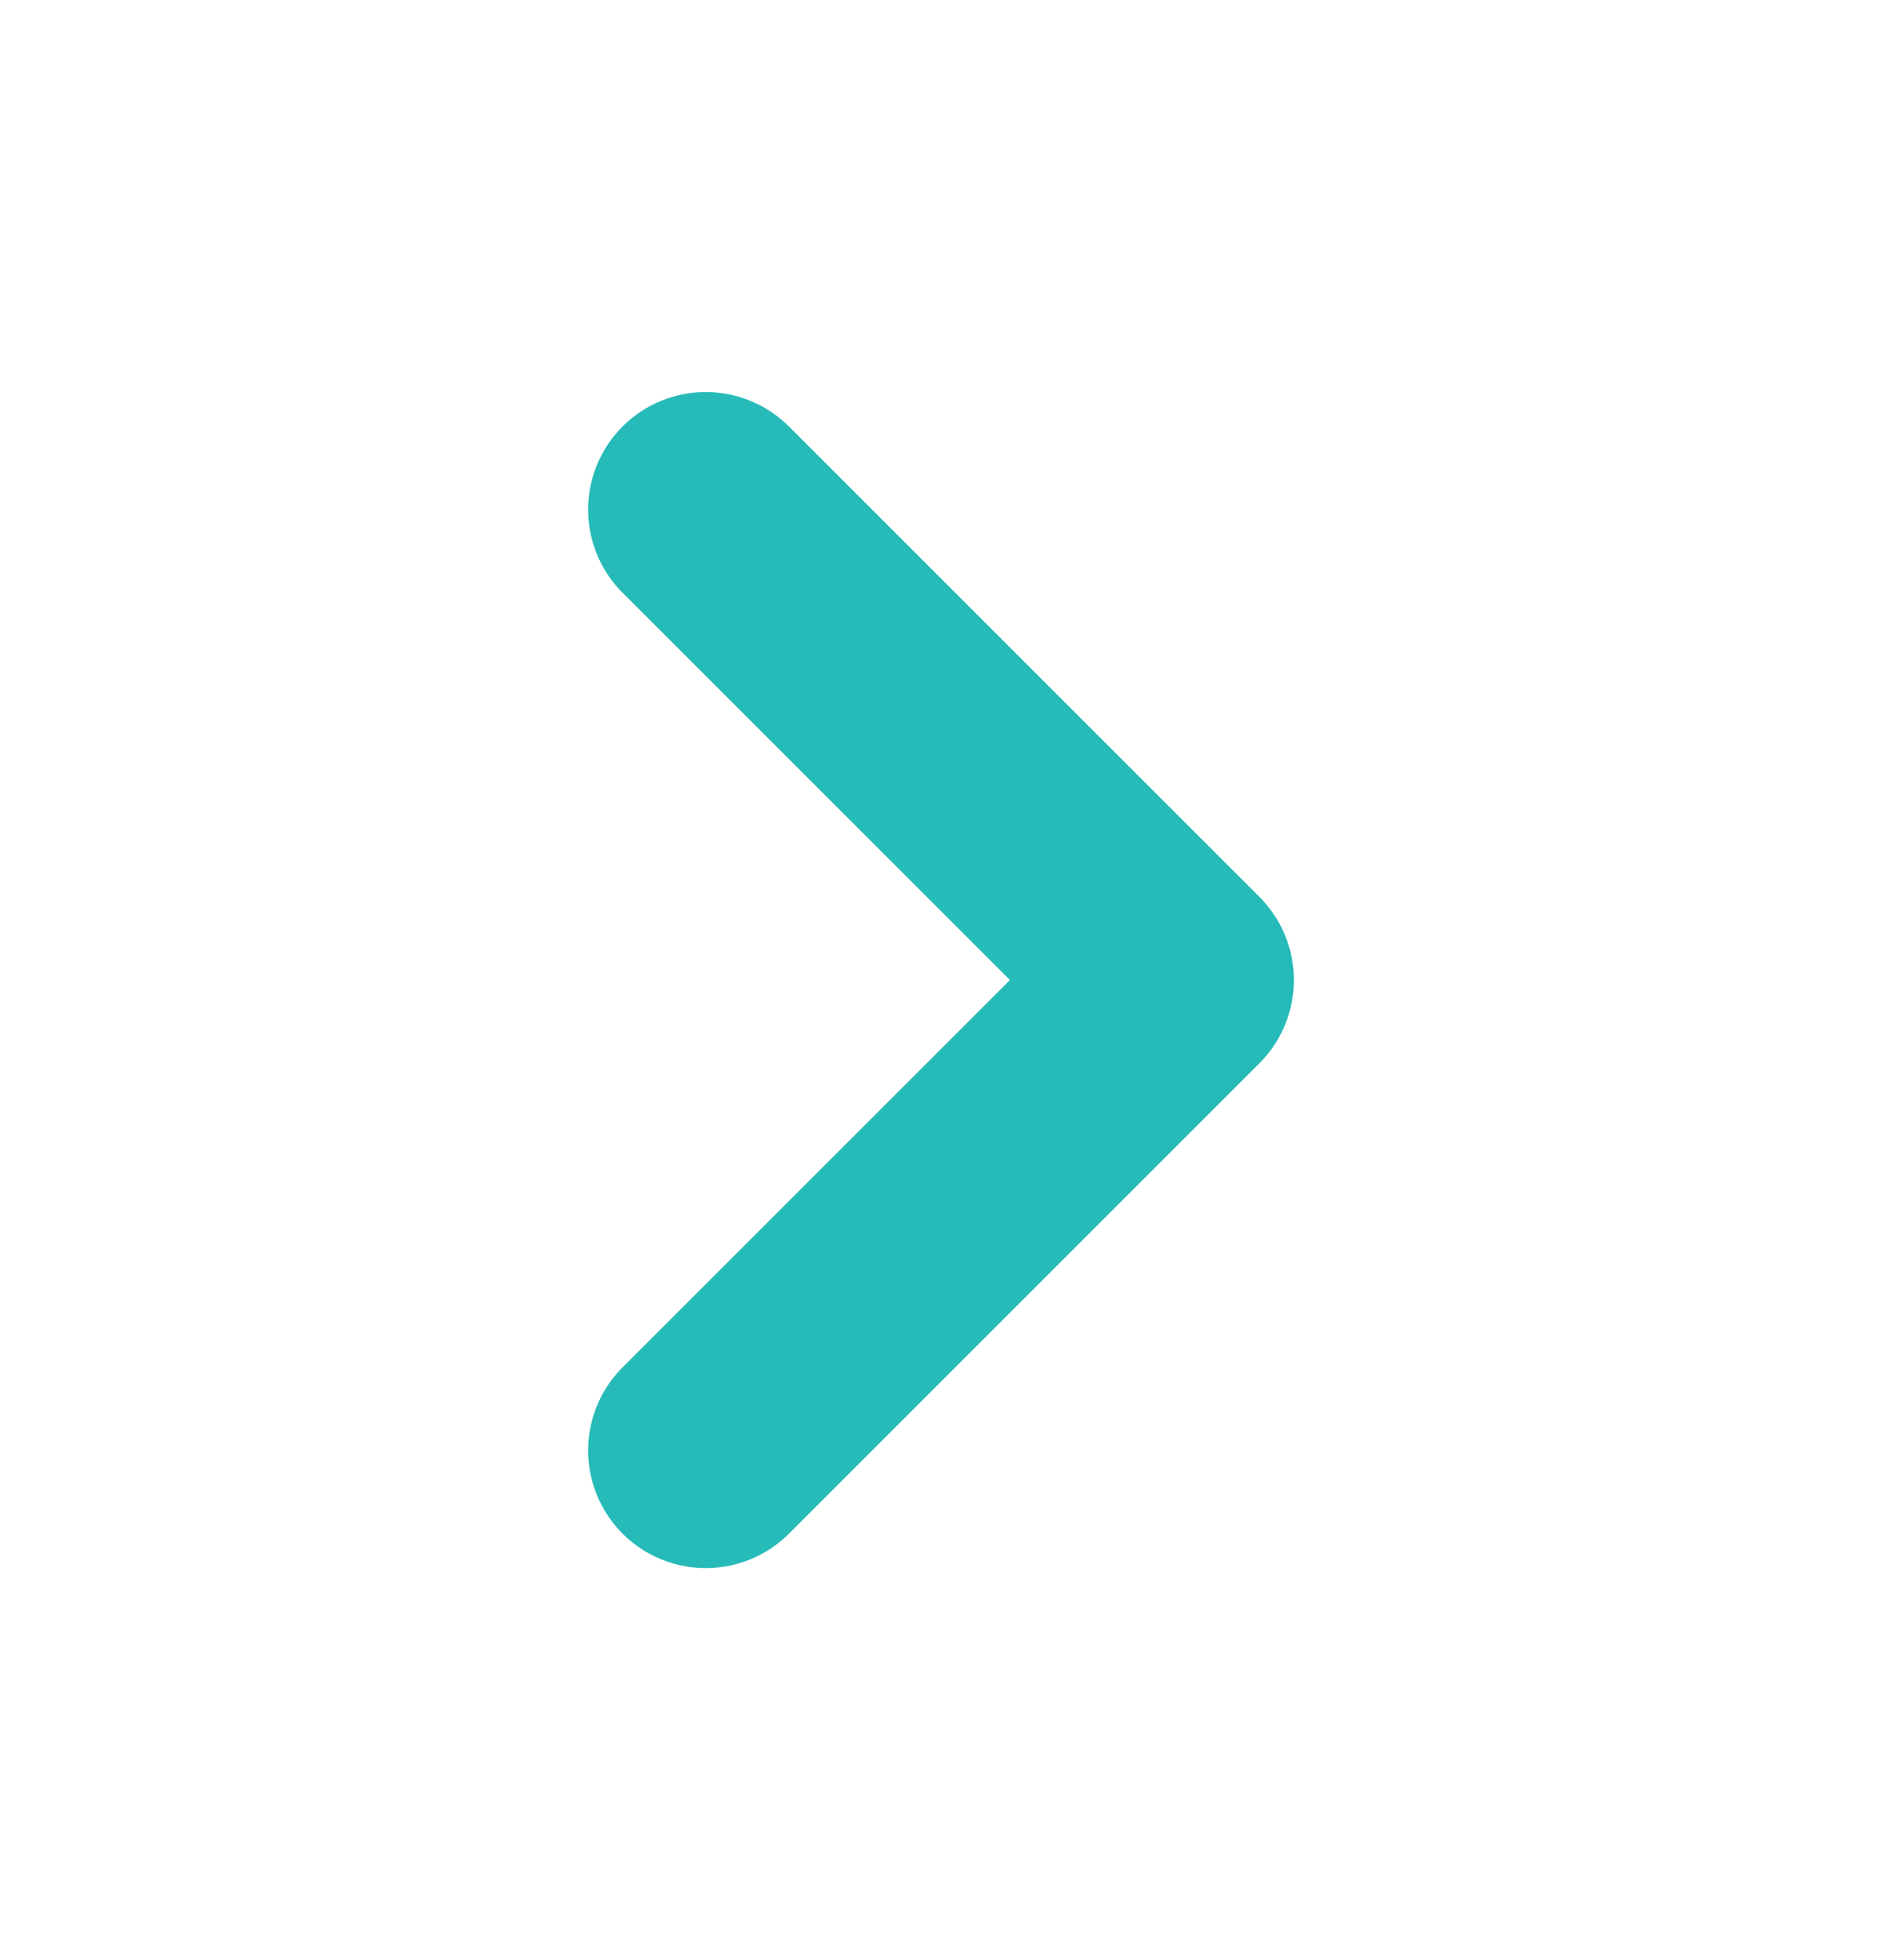
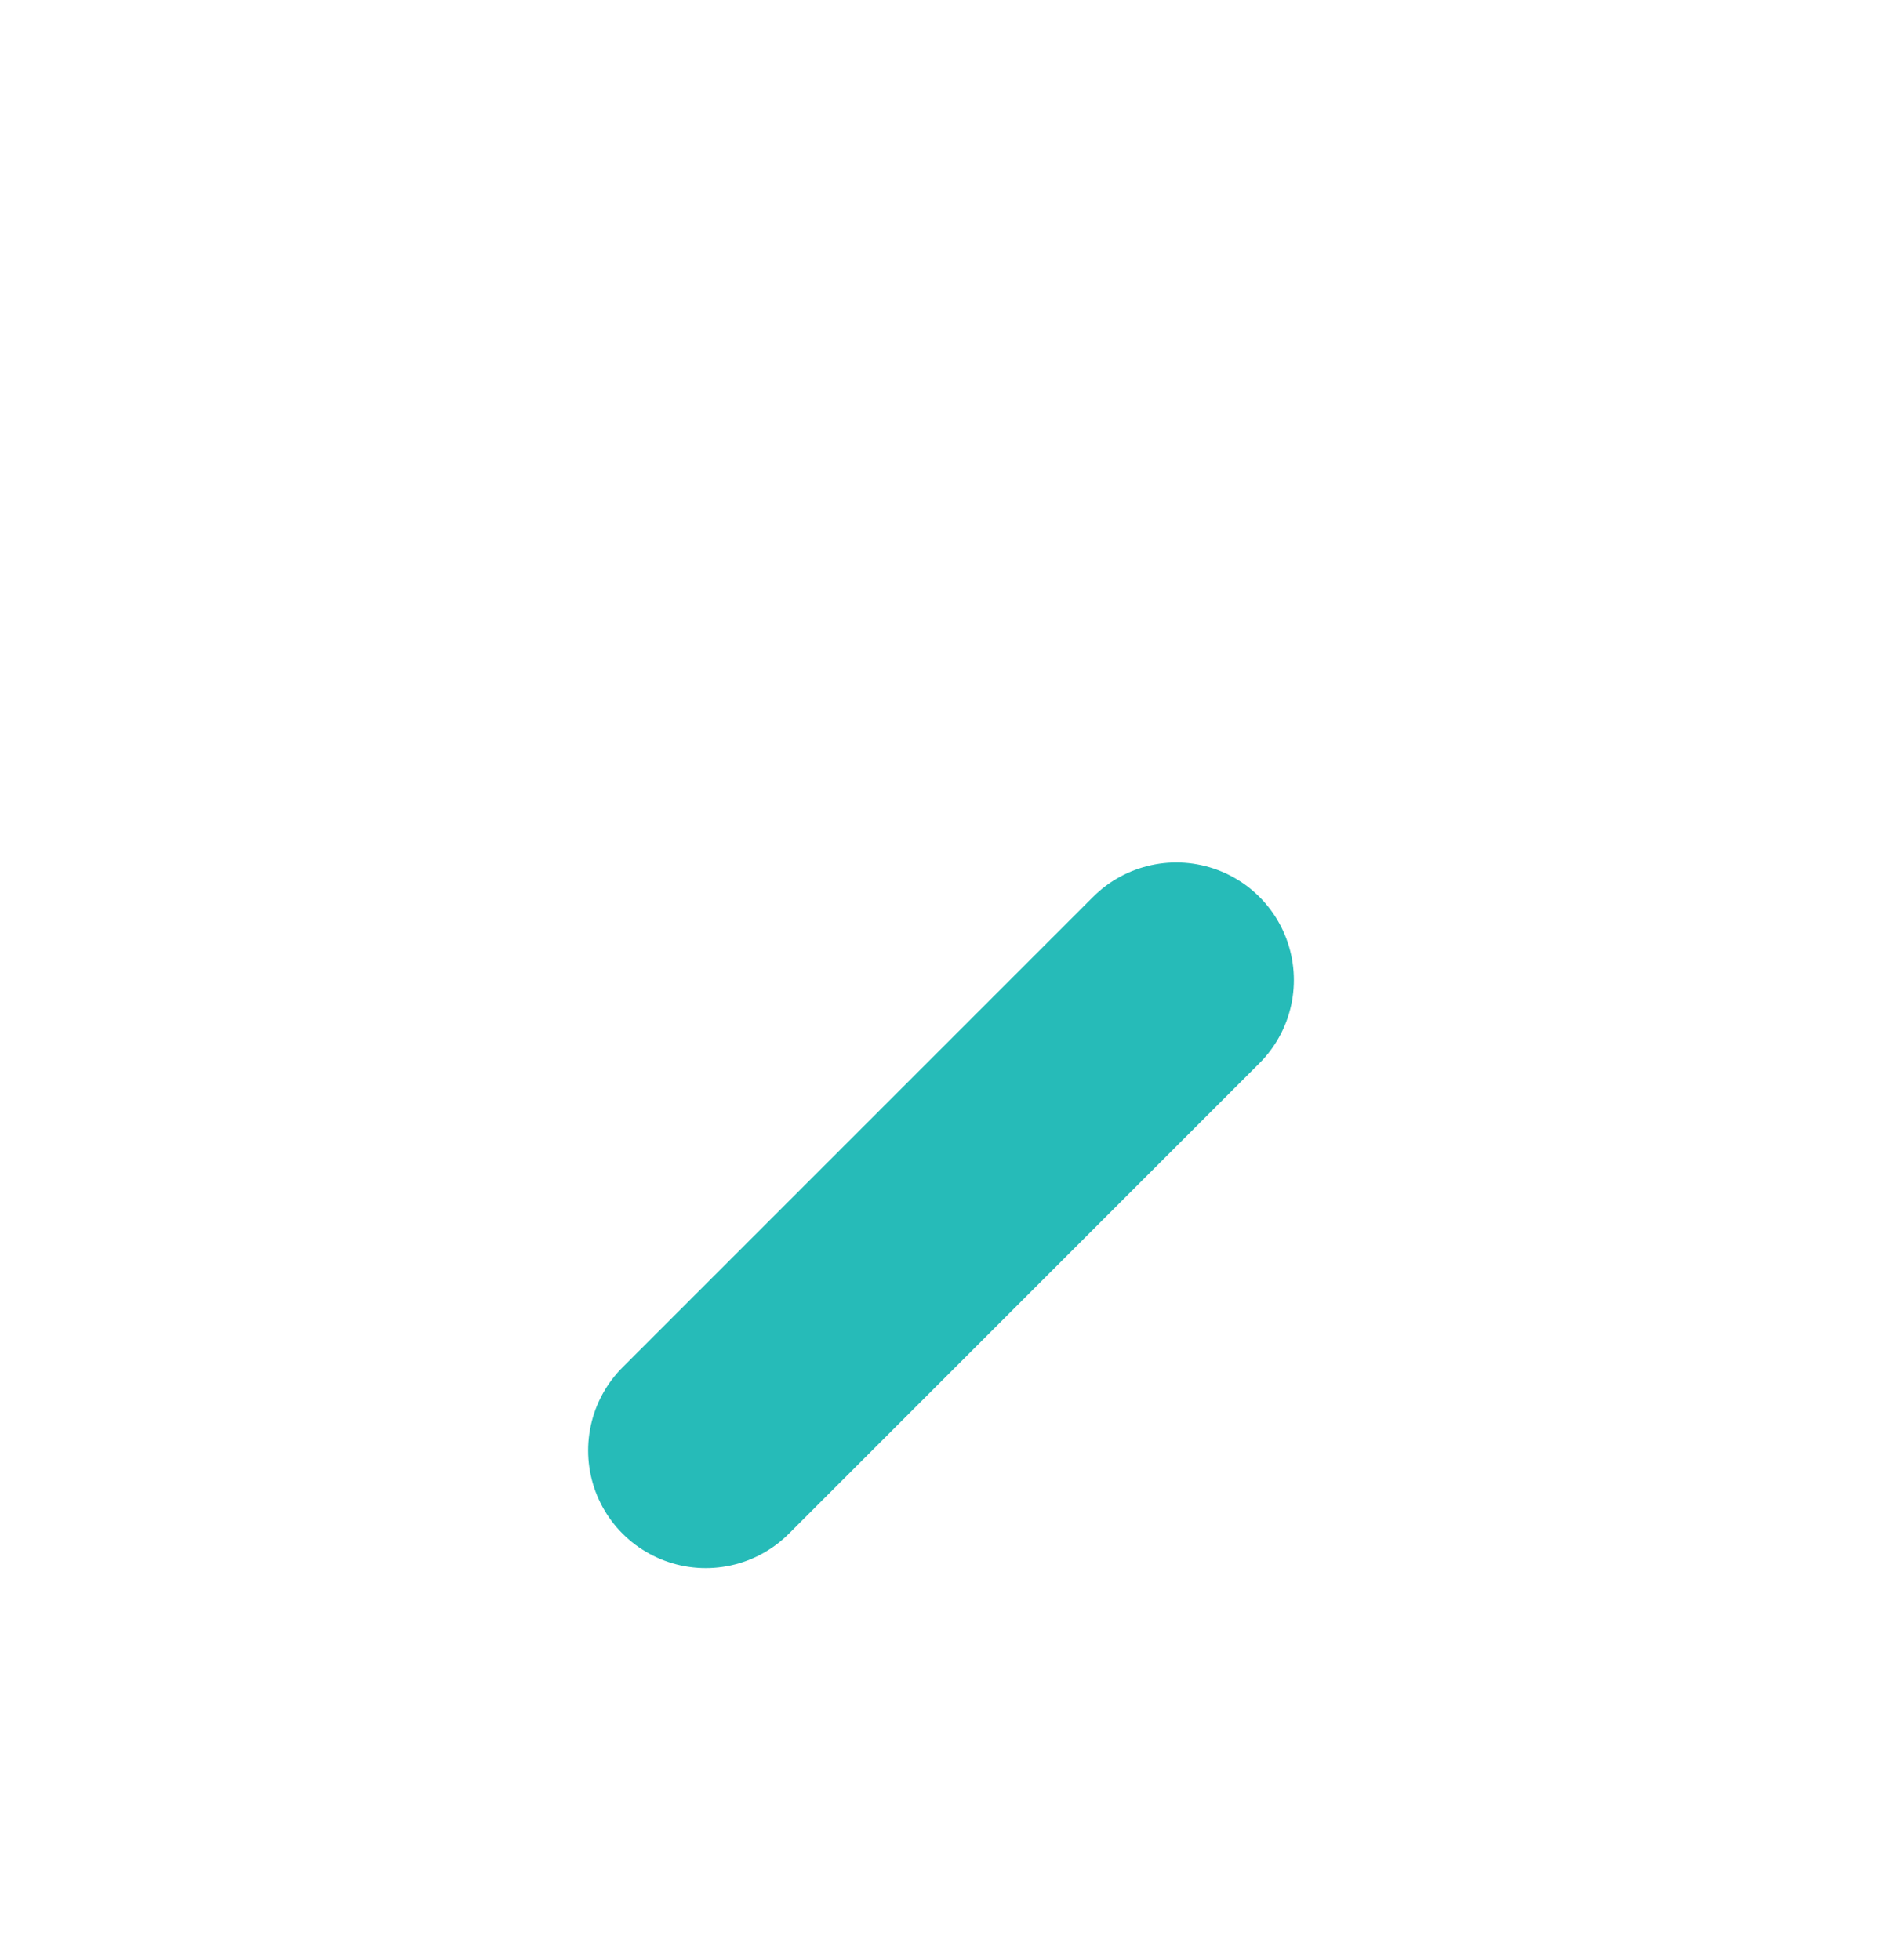
<svg xmlns="http://www.w3.org/2000/svg" width="24" height="25" viewBox="0 0 24 25" fill="none">
-   <path d="M9 18.5L15 12.5L9 6.5" stroke="#26BBB8" stroke-width="3" stroke-linecap="round" stroke-linejoin="round" />
+   <path d="M9 18.5L15 12.5" stroke="#26BBB8" stroke-width="3" stroke-linecap="round" stroke-linejoin="round" />
</svg>